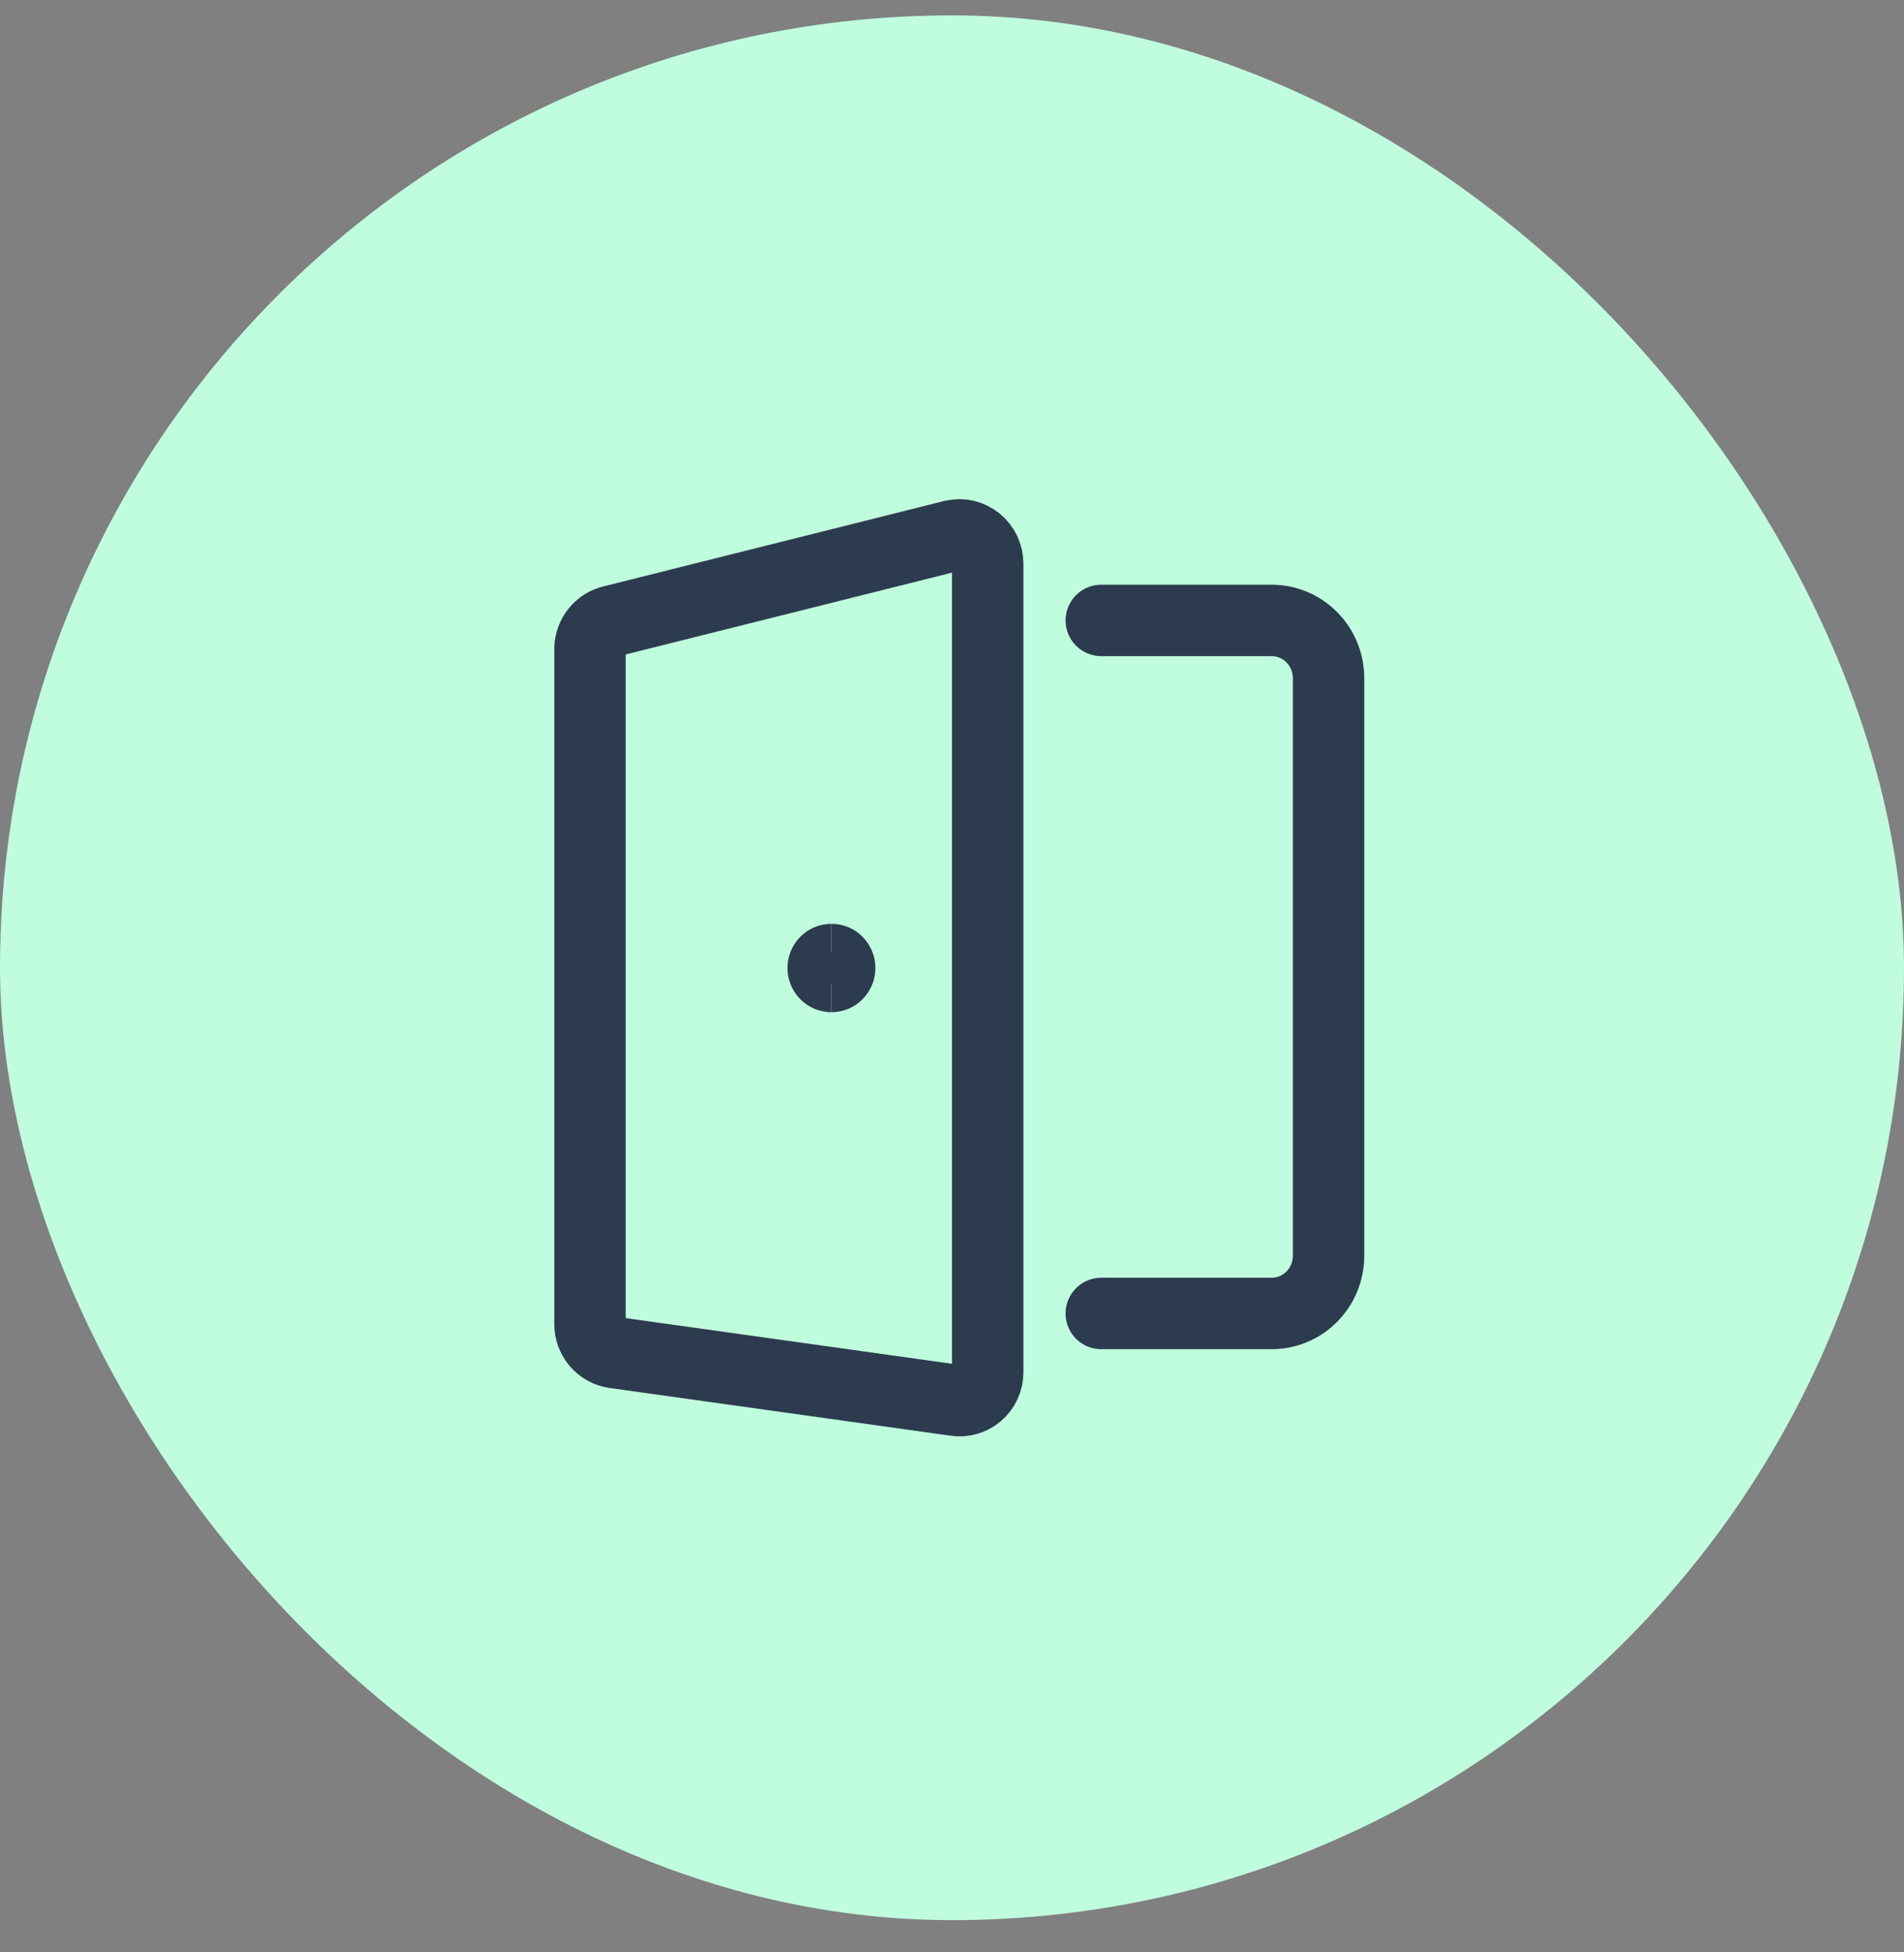
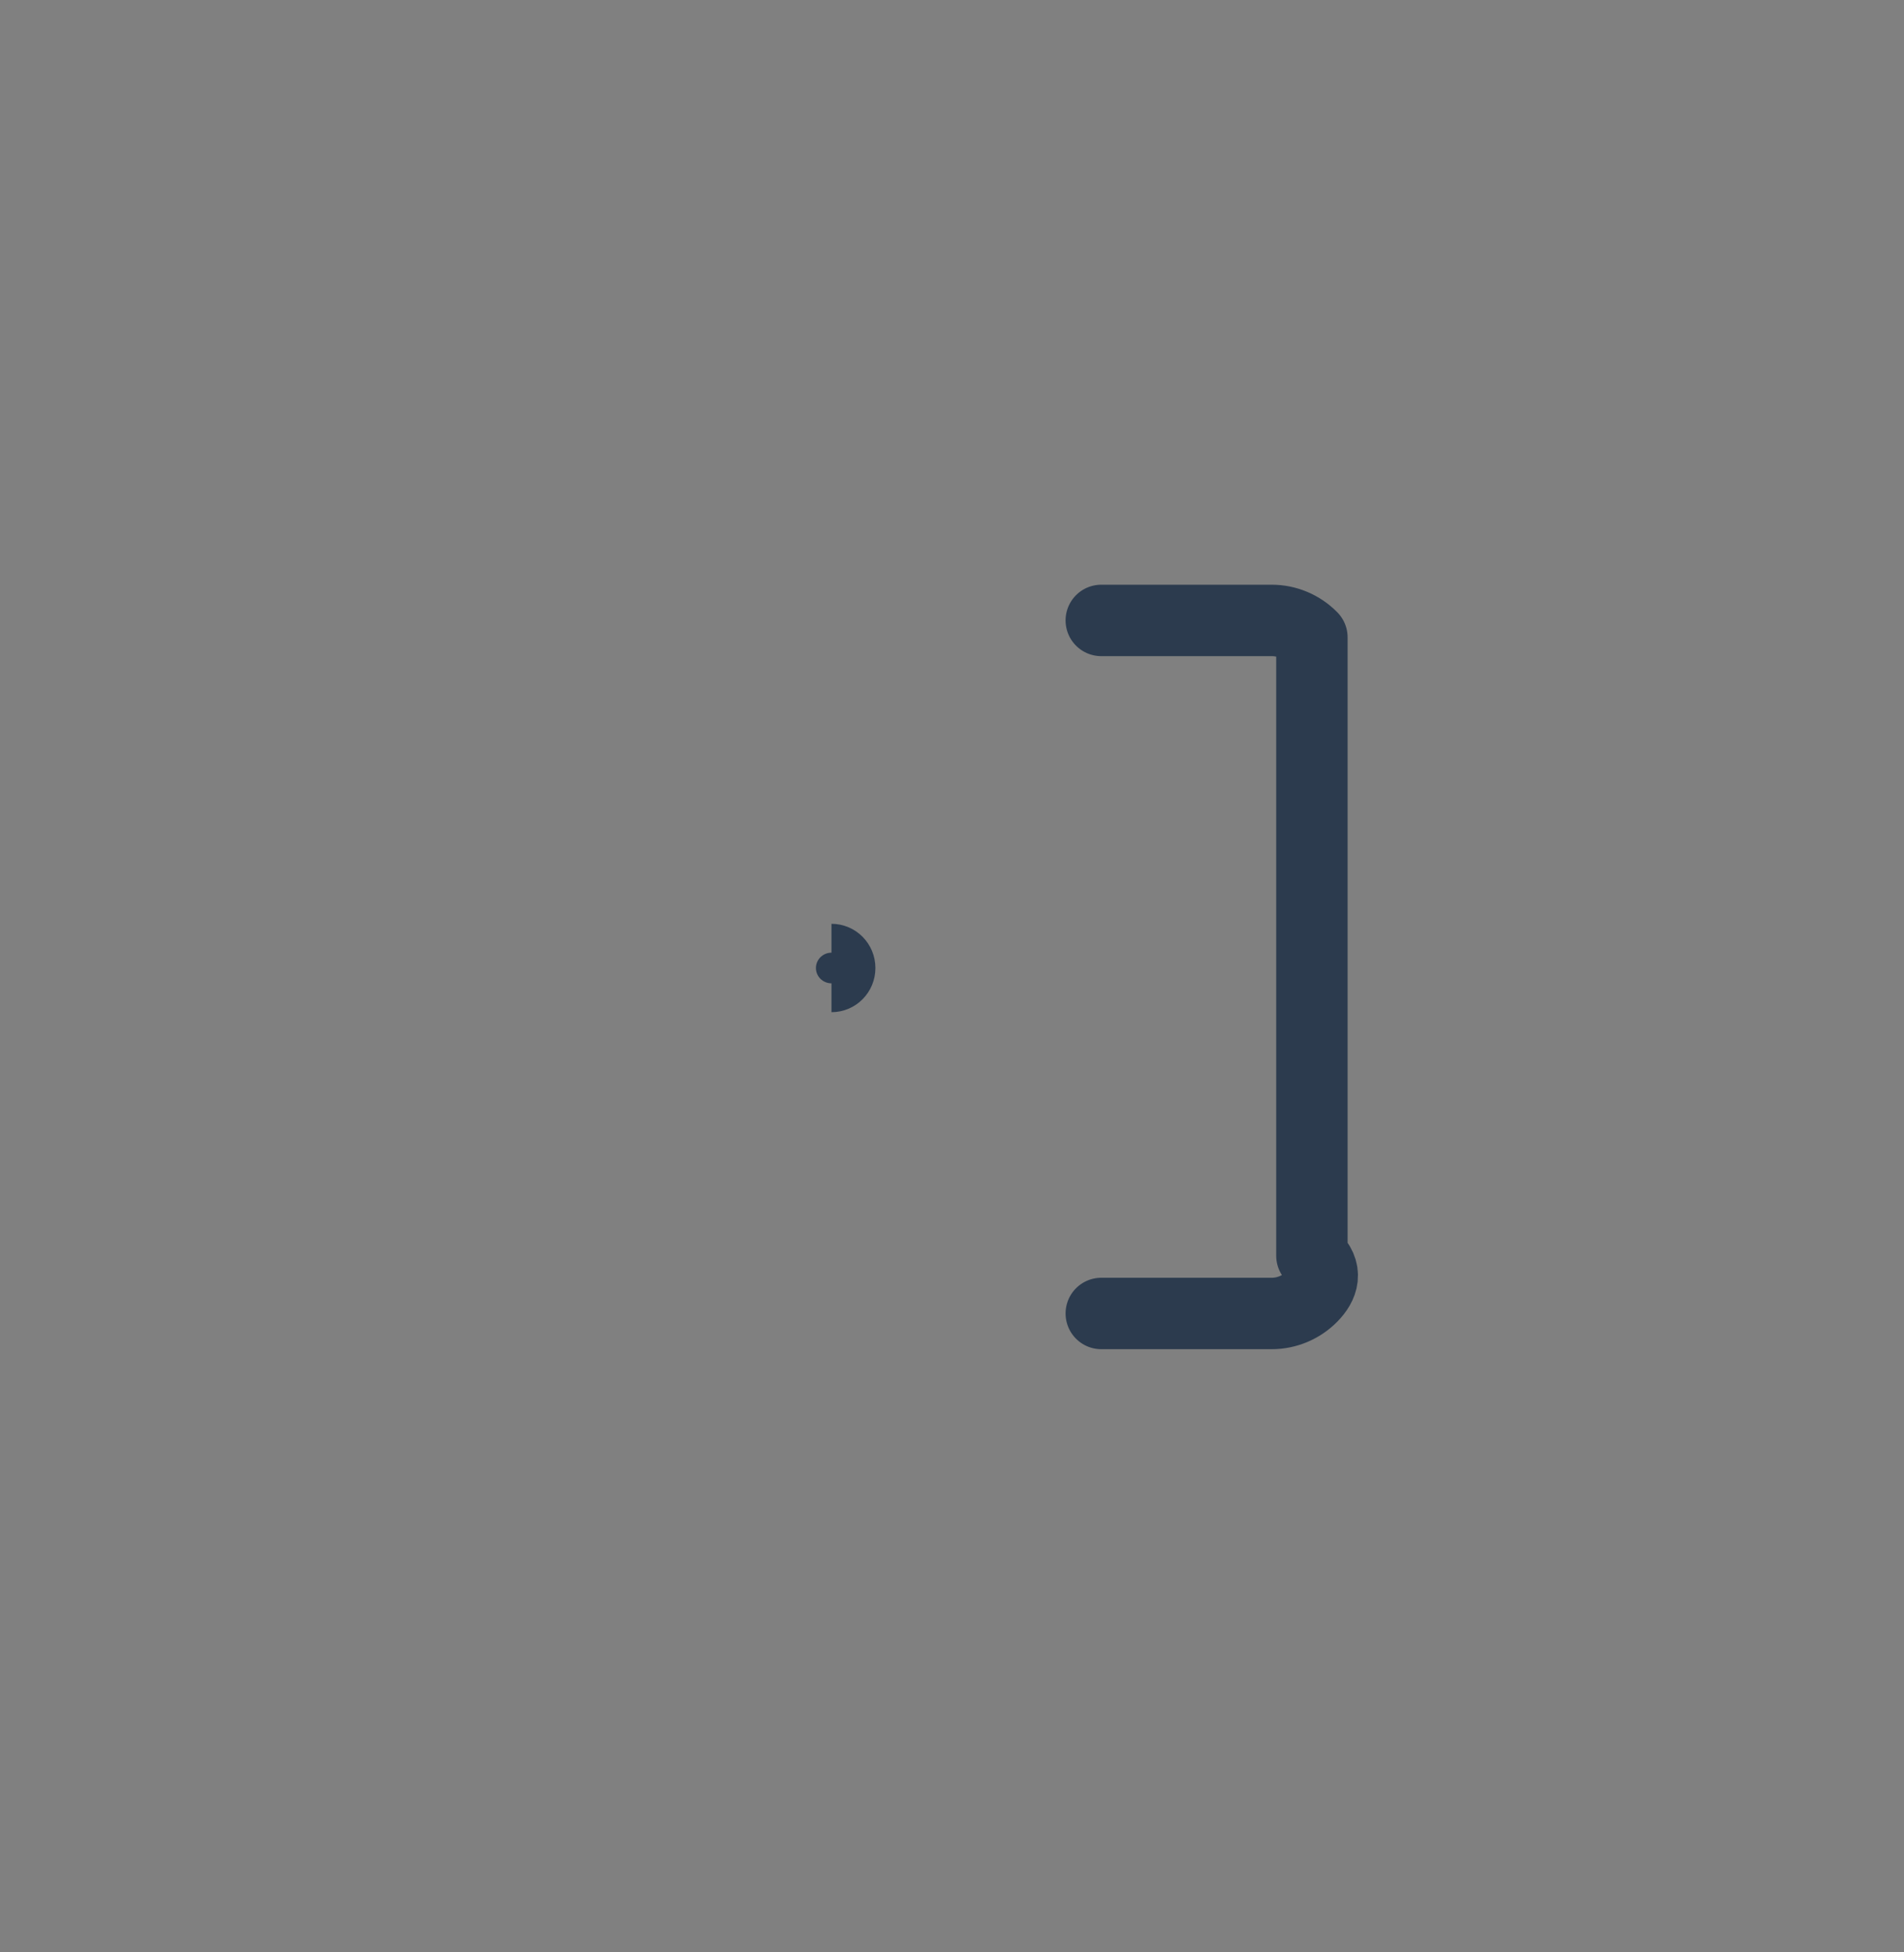
<svg xmlns="http://www.w3.org/2000/svg" width="40" height="41" viewBox="0 0 40 41" fill="none">
  <rect x="0" y="0" width="40" height="41" fill="#808080" stroke="none" />
-   <rect y="0.323" width="40" height="40" rx="20" fill="#C0FCDE" />
-   <path d="M17.466 20.631C17.302 20.631 17.168 20.496 17.168 20.328C17.168 20.161 17.302 20.025 17.466 20.025" stroke="#2C3B4E" stroke-width="1.25" />
  <path d="M17.468 20.631C17.633 20.631 17.766 20.496 17.766 20.328C17.766 20.161 17.633 20.025 17.468 20.025" stroke="#2C3B4E" stroke-width="1.25" />
-   <path d="M23.136 13.029H26.717C27.034 13.029 27.337 13.157 27.561 13.385C27.785 13.612 27.911 13.921 27.911 14.242V26.37C27.911 26.692 27.785 27 27.561 27.228C27.337 27.455 27.034 27.583 26.717 27.583H23.136" stroke="#2C3B4E" stroke-width="1.5" stroke-linecap="round" stroke-linejoin="round" />
-   <path d="M20.066 29.406L12.904 28.404C12.761 28.382 12.631 28.309 12.537 28.198C12.444 28.086 12.393 27.944 12.395 27.797V13.623C12.397 13.487 12.444 13.355 12.53 13.249C12.615 13.144 12.733 13.07 12.864 13.041L20.026 11.246C20.113 11.227 20.203 11.228 20.29 11.248C20.376 11.269 20.457 11.309 20.527 11.366C20.596 11.422 20.652 11.494 20.691 11.575C20.73 11.657 20.75 11.746 20.75 11.837V28.816C20.75 28.903 20.732 28.989 20.696 29.067C20.66 29.146 20.608 29.216 20.542 29.272C20.477 29.328 20.401 29.369 20.319 29.392C20.236 29.416 20.15 29.42 20.066 29.406Z" stroke="#2C3B4E" stroke-width="1.5" stroke-linecap="round" stroke-linejoin="round" />
+   <path d="M23.136 13.029H26.717C27.034 13.029 27.337 13.157 27.561 13.385V26.37C27.911 26.692 27.785 27 27.561 27.228C27.337 27.455 27.034 27.583 26.717 27.583H23.136" stroke="#2C3B4E" stroke-width="1.5" stroke-linecap="round" stroke-linejoin="round" />
</svg>